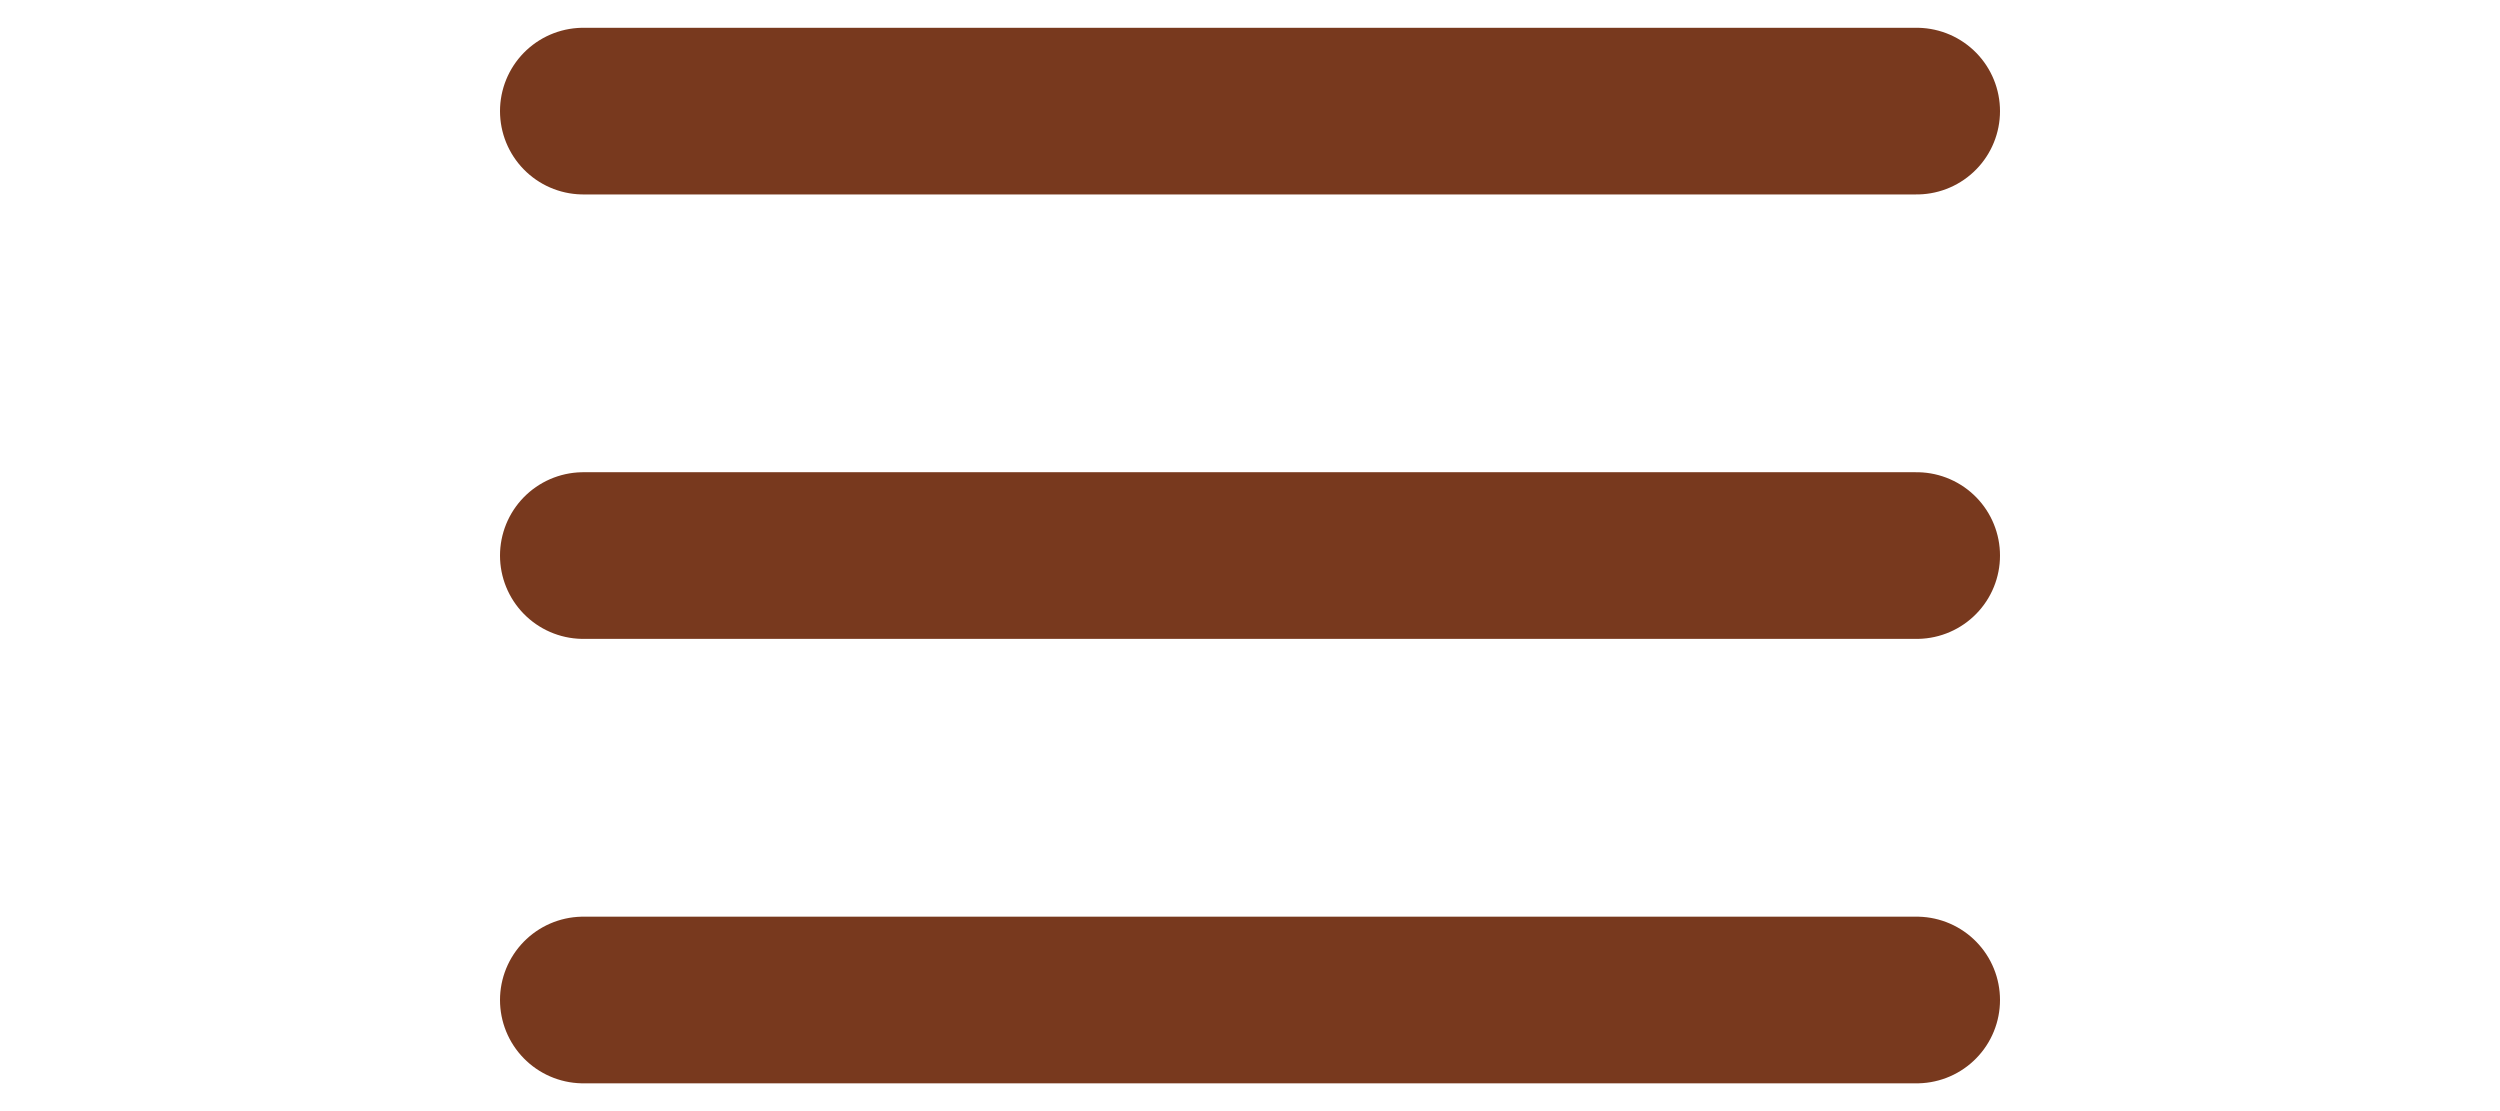
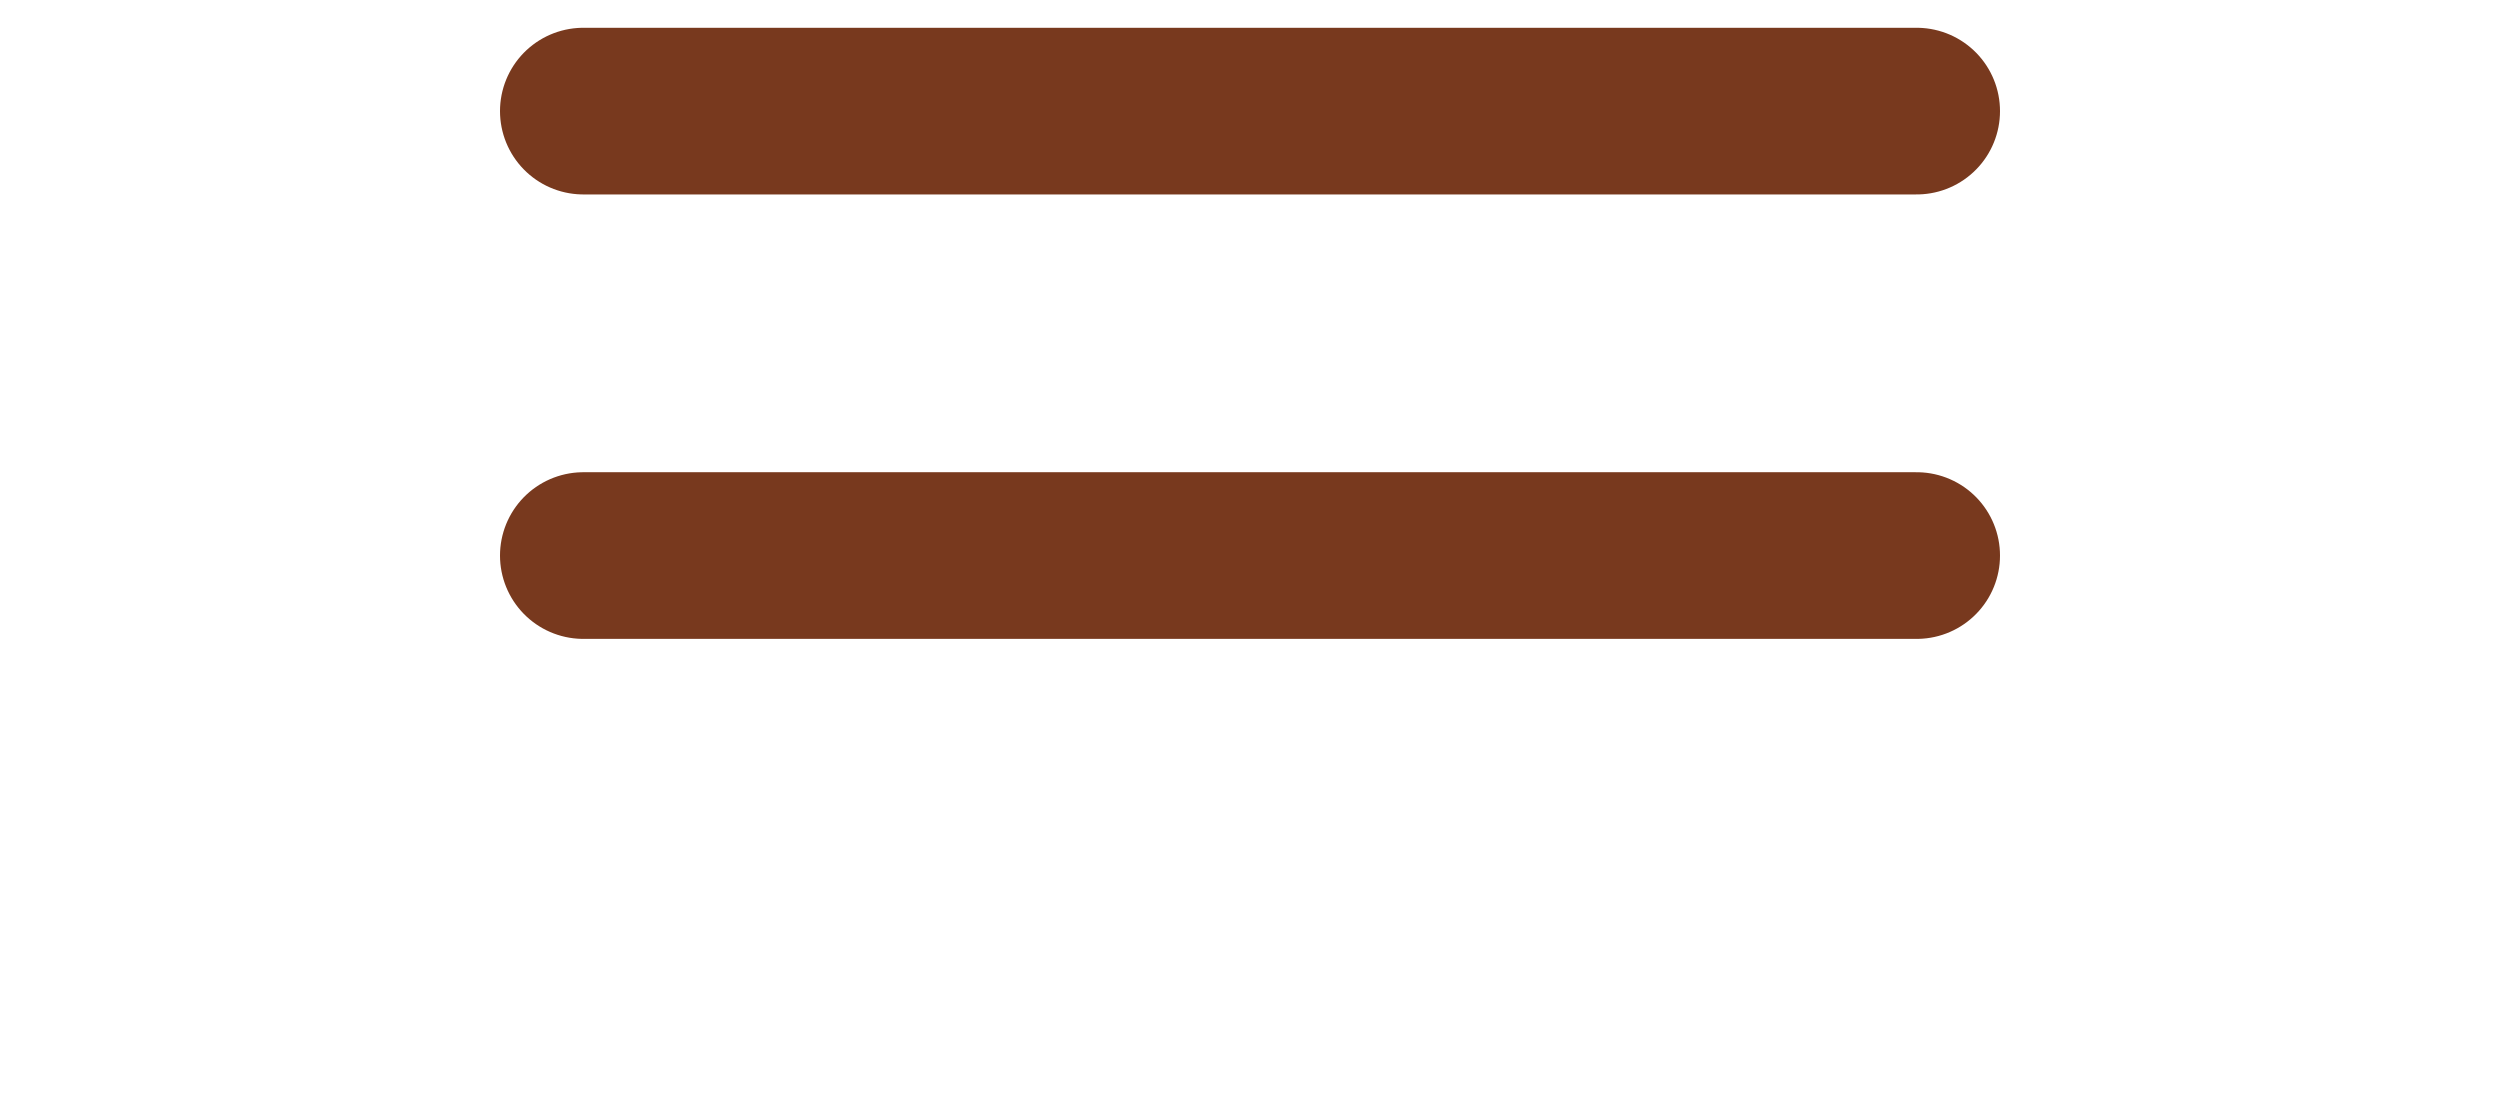
<svg xmlns="http://www.w3.org/2000/svg" fill="none" height="100%" overflow="visible" preserveAspectRatio="none" style="display: block;" viewBox="0 0 45 20" width="100%">
  <g id="Frame 4">
-     <path d="M10.5 2H34.5M10.5 10H34.5M10.5 18H34.5" id="Vector 1" stroke="#78391E" stroke-linecap="round" stroke-width="3" />
+     <path d="M10.5 2H34.5M10.5 10H34.5H34.5" id="Vector 1" stroke="#78391E" stroke-linecap="round" stroke-width="3" />
  </g>
</svg>